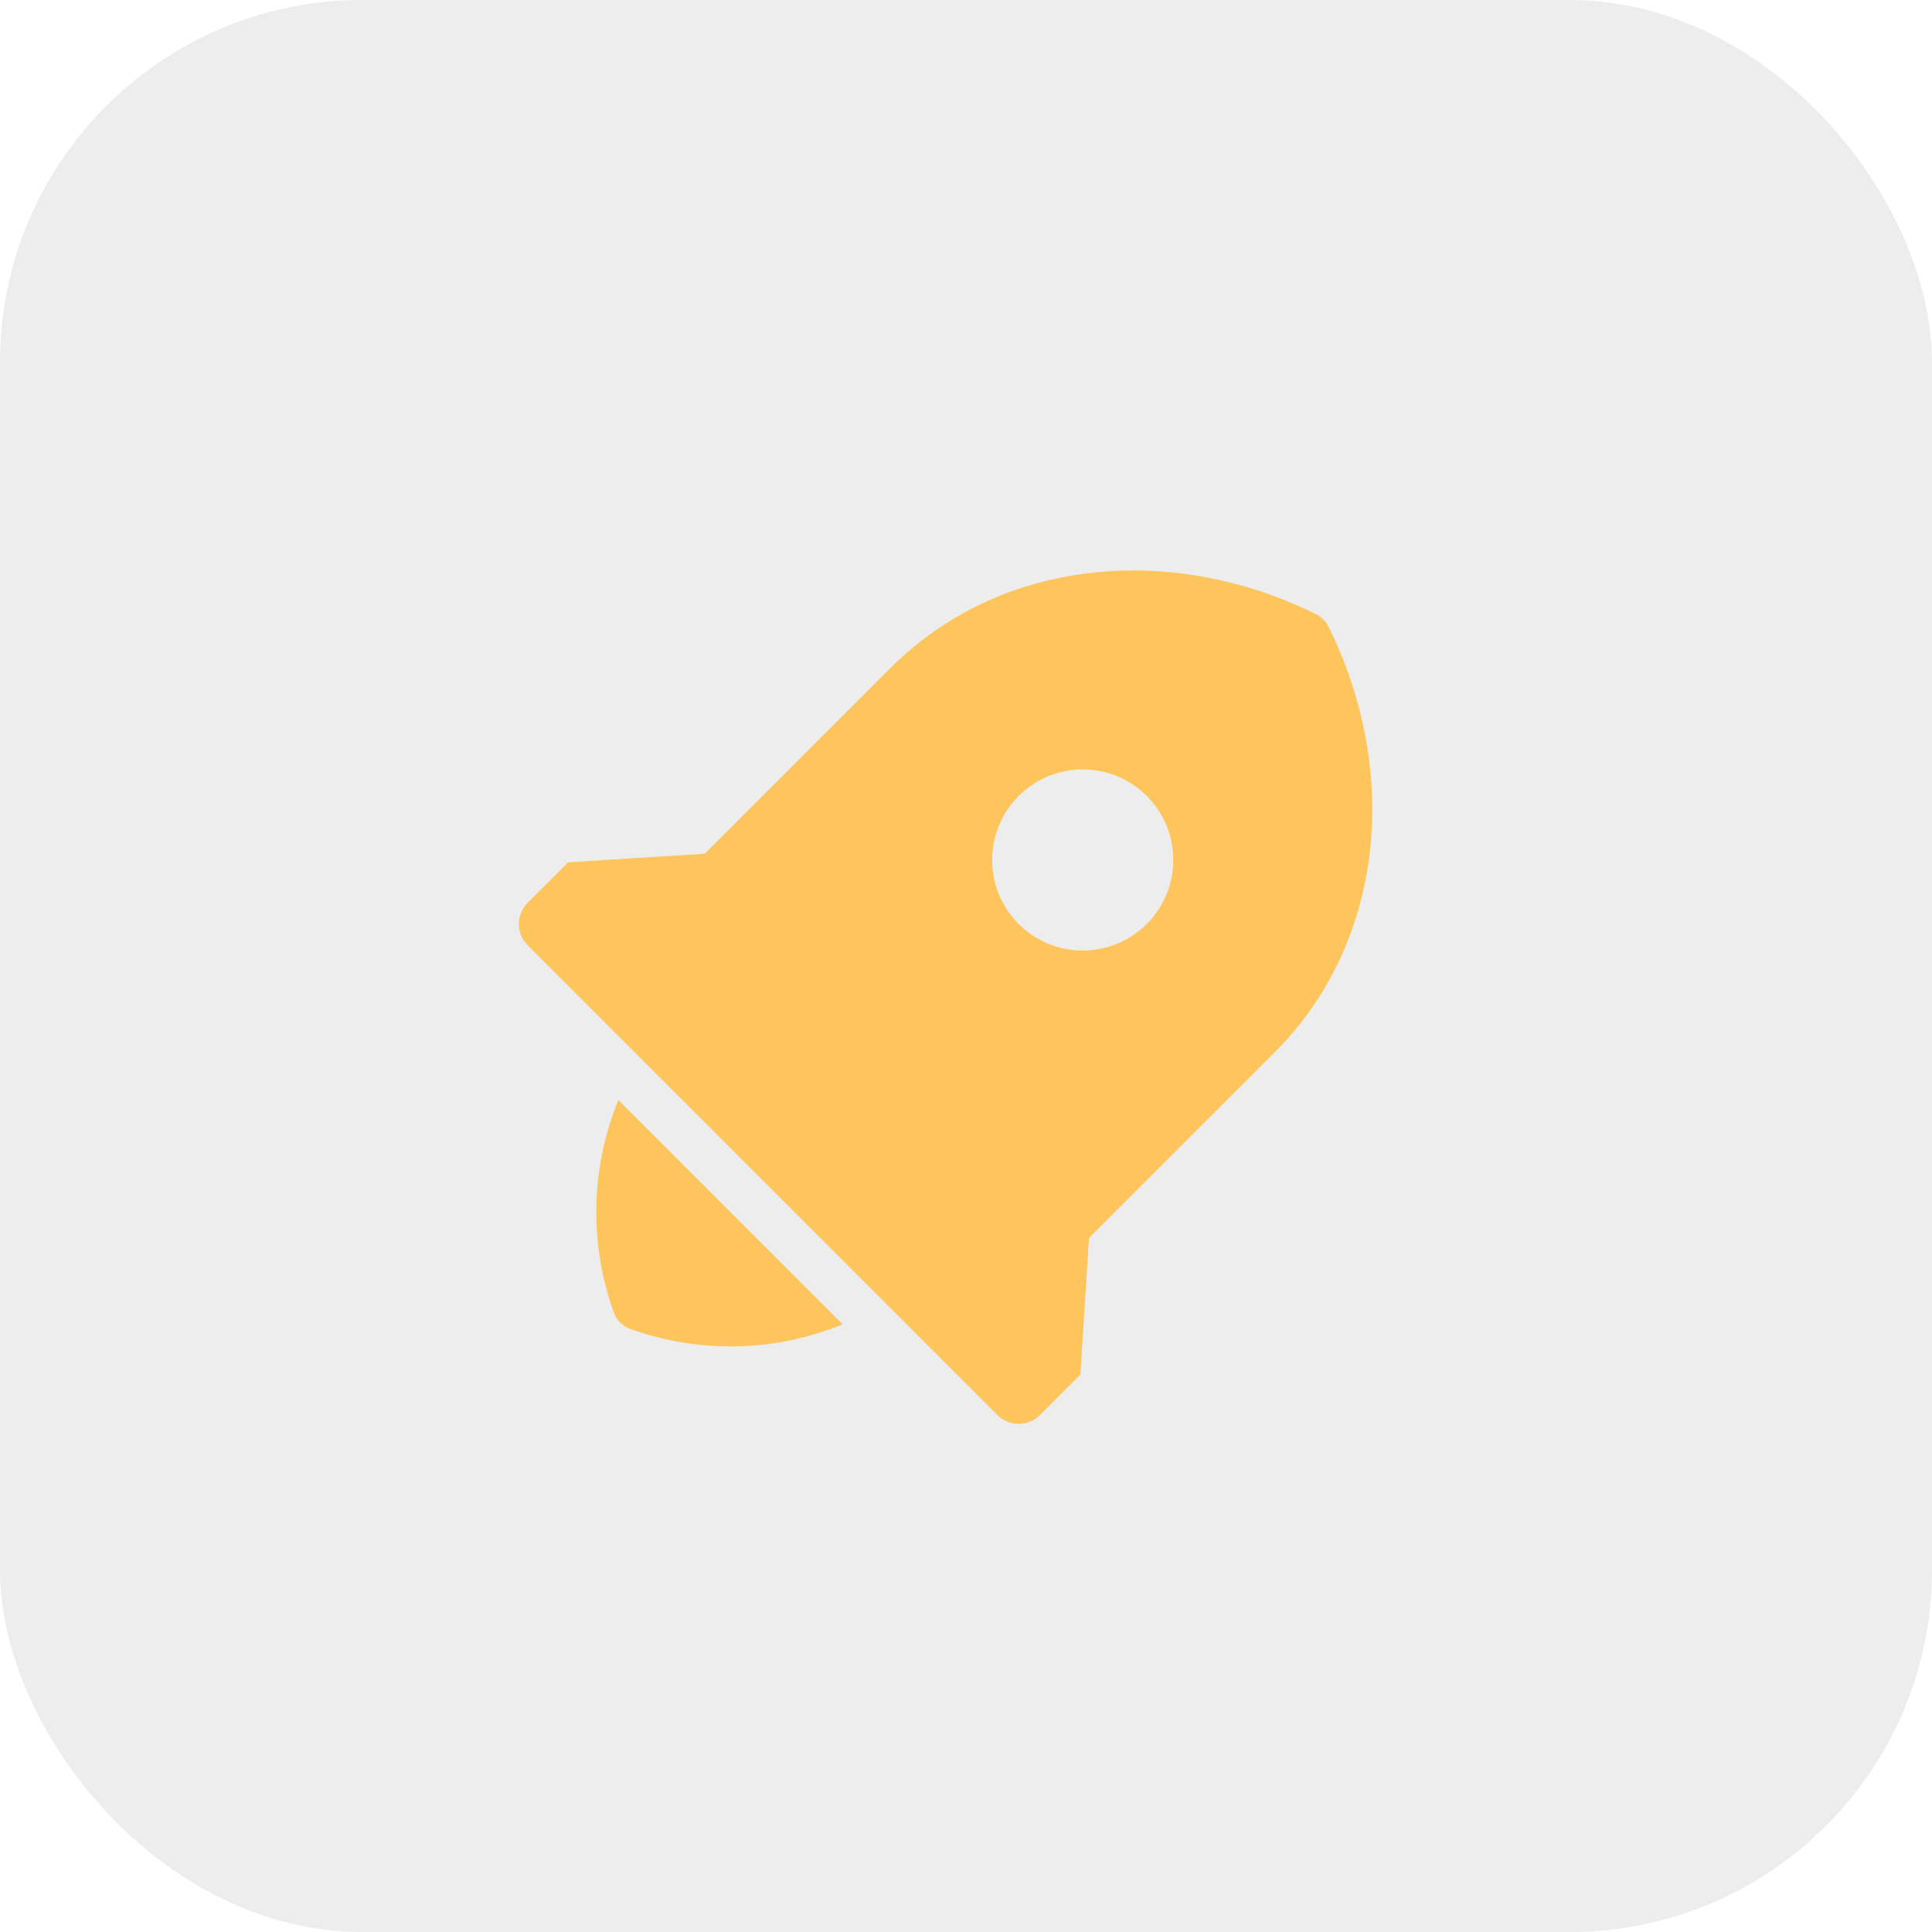
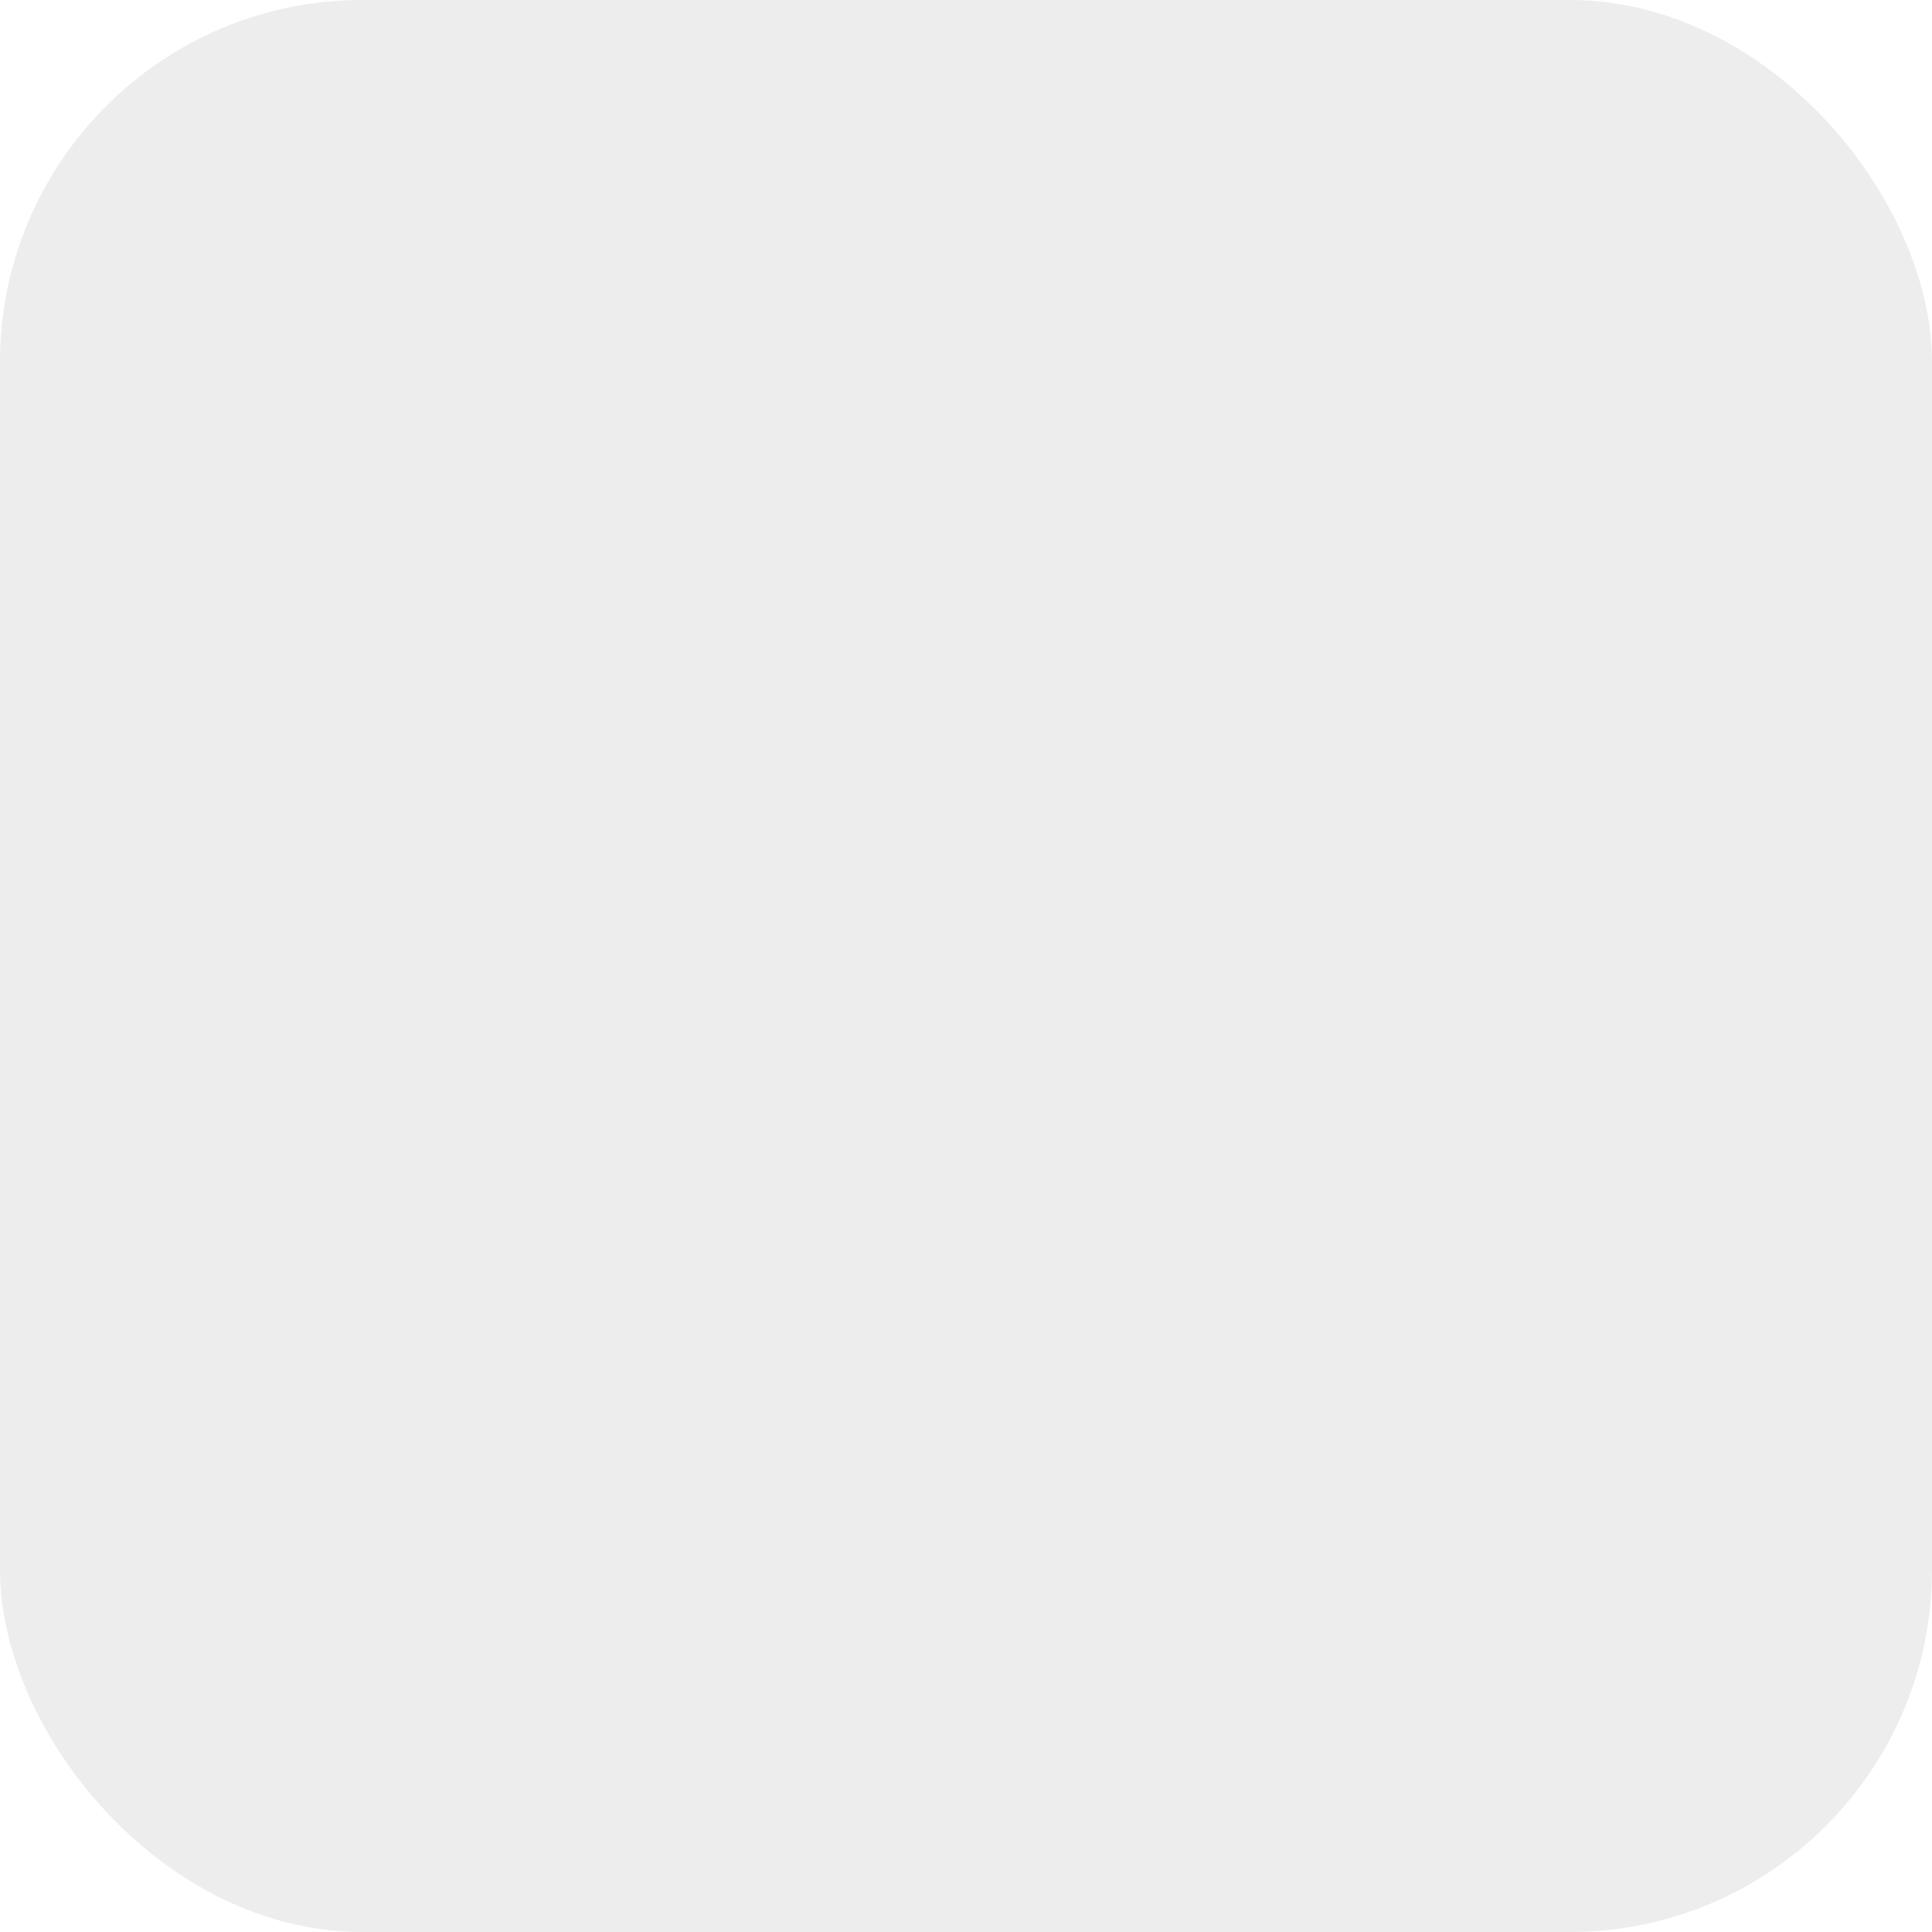
<svg xmlns="http://www.w3.org/2000/svg" width="64" height="64" viewBox="0 0 64 64" fill="none">
  <rect opacity="0.2" width="64" height="64" rx="12" fill="#A9A9A9" />
-   <path d="M20.485 36.441L27.914 43.869C25.669 44.793 23.149 44.843 20.874 44.02C20.623 43.929 20.426 43.731 20.335 43.48C19.512 41.206 19.562 38.686 20.485 36.441ZM36.074 41.008L35.789 45.536L34.453 46.873C34.062 47.263 33.429 47.263 33.038 46.873L17.482 31.316C17.091 30.926 17.091 30.293 17.482 29.902L18.819 28.565L23.346 28.281L29.503 22.124C33.127 18.5 38.776 17.962 43.589 20.343C43.772 20.433 43.921 20.582 44.012 20.766C46.392 25.579 45.855 31.228 42.231 34.852L36.074 41.008ZM33.745 30.609C34.917 31.781 36.816 31.781 37.988 30.609C39.16 29.438 39.16 27.538 37.988 26.366C36.816 25.195 34.917 25.195 33.745 26.366C32.574 27.538 32.574 29.437 33.745 30.609Z" fill="#FDC55B" />
</svg>